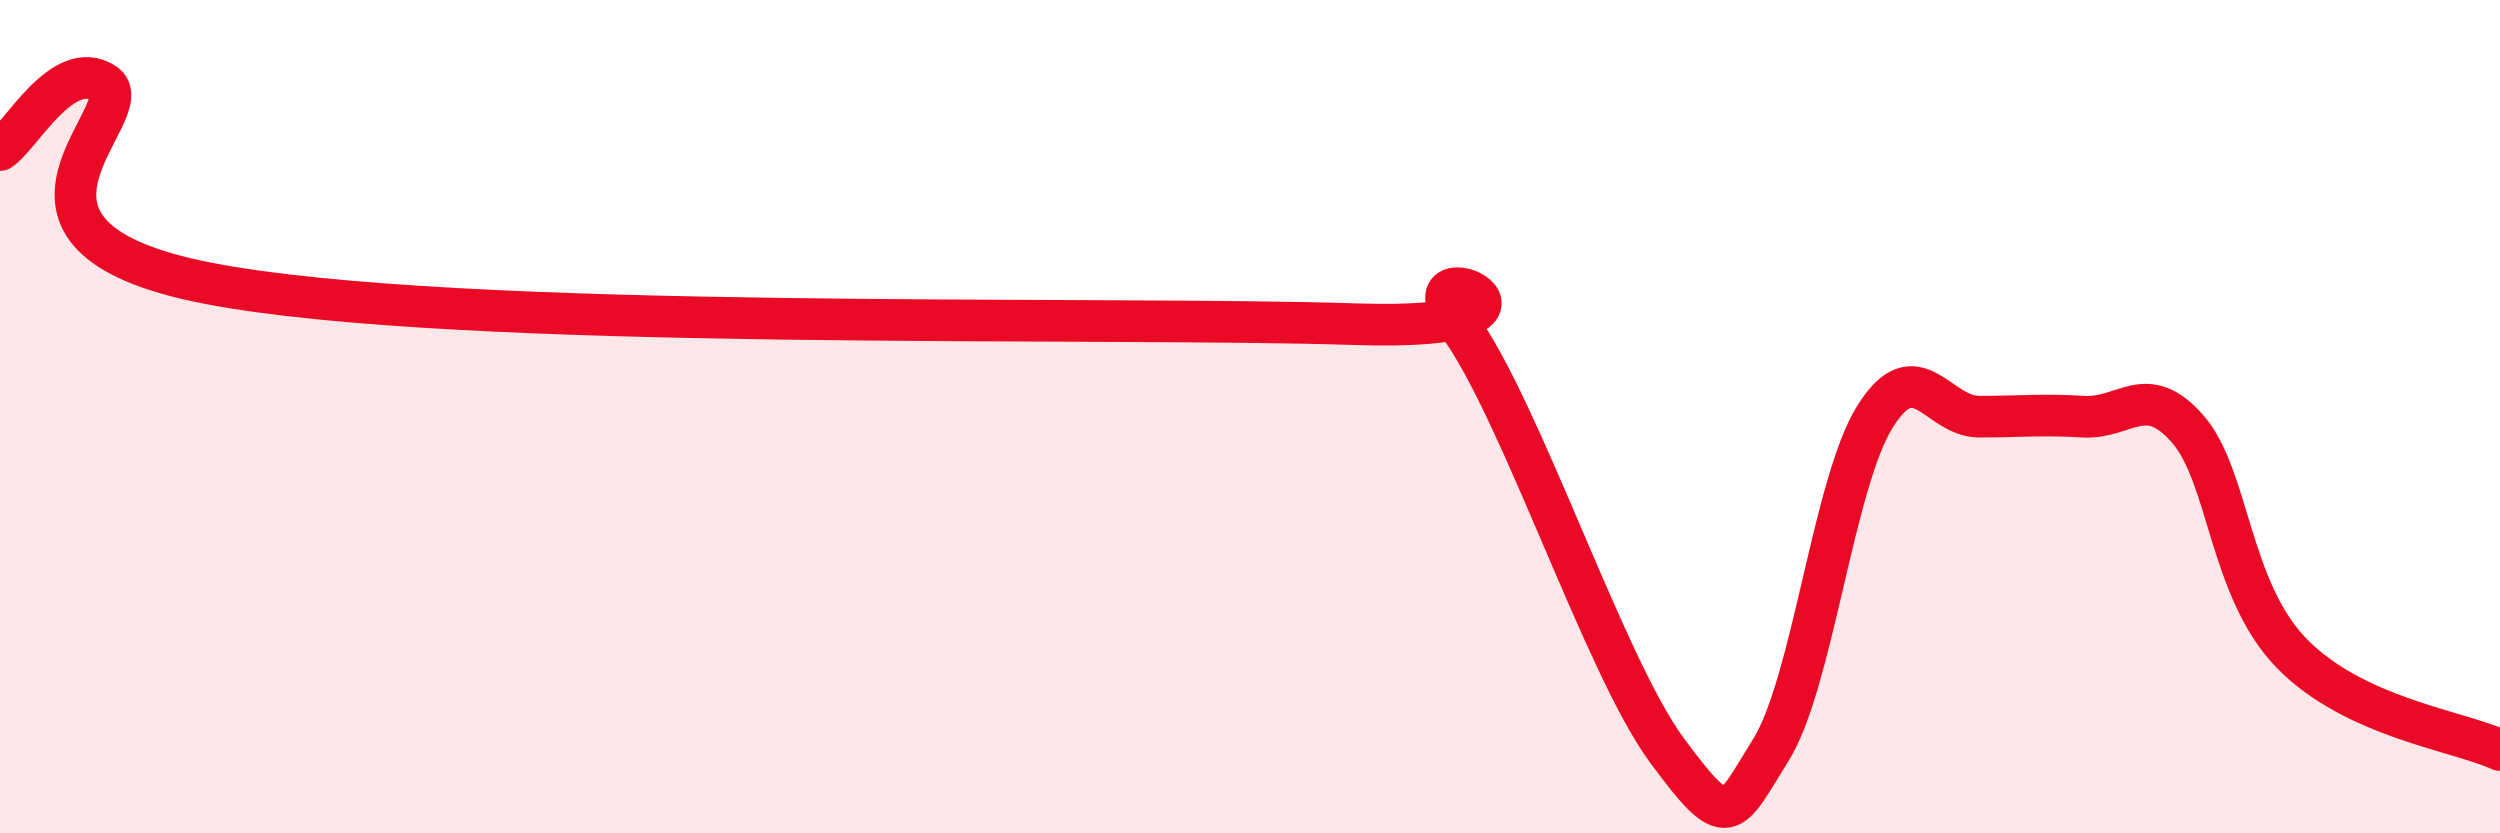
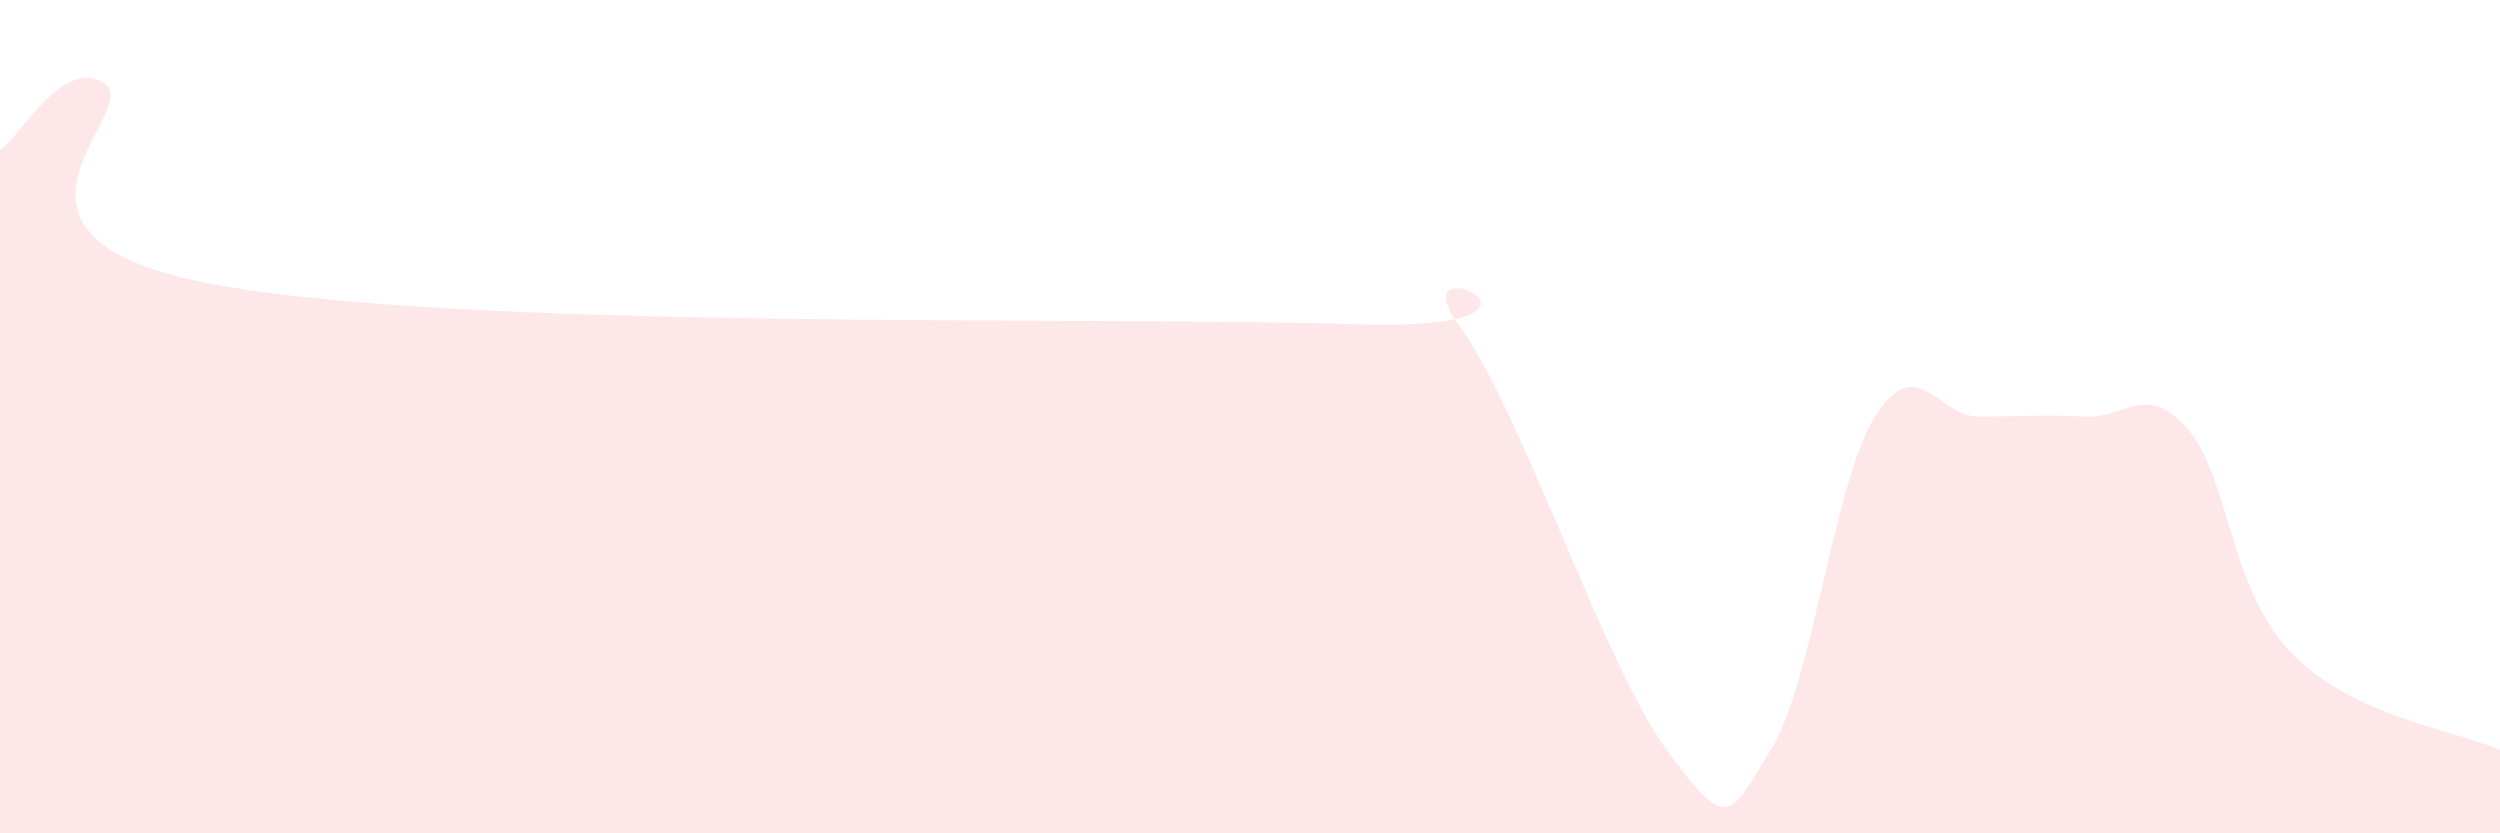
<svg xmlns="http://www.w3.org/2000/svg" width="60" height="20" viewBox="0 0 60 20">
  <path d="M 0,3.6 C 0.5,3.28 1.5,1.36 2.5,2 C 3.5,2.64 -1,5.64 5,6.8 C 11,7.96 26.5,7.58 32.5,7.78 C 38.5,7.98 33.5,5.74 35,7.78 C 36.5,9.82 38.5,15.96 40,18 C 41.5,20.04 41.5,19.6 42.5,18 C 43.5,16.4 44,11.6 45,10 C 46,8.4 46.5,10 47.5,10 C 48.5,10 49,9.94 50,10 C 51,10.06 51.5,9.15 52.5,10.29 C 53.5,11.43 53.5,14.14 55,15.68 C 56.5,17.22 59,17.54 60,18L60 20L0 20Z" fill="#EB0A25" opacity="0.1" stroke-linecap="round" stroke-linejoin="round" />
-   <path d="M 0,3.6 C 0.5,3.28 1.5,1.36 2.5,2 C 3.5,2.64 -1,5.64 5,6.8 C 11,7.96 26.5,7.58 32.5,7.78 C 38.5,7.98 33.5,5.74 35,7.78 C 36.5,9.82 38.5,15.96 40,18 C 41.5,20.04 41.5,19.6 42.5,18 C 43.5,16.4 44,11.6 45,10 C 46,8.4 46.5,10 47.5,10 C 48.5,10 49,9.94 50,10 C 51,10.06 51.5,9.15 52.5,10.29 C 53.5,11.43 53.5,14.14 55,15.68 C 56.5,17.22 59,17.54 60,18" stroke="#EB0A25" stroke-width="1" fill="none" stroke-linecap="round" stroke-linejoin="round" />
</svg>